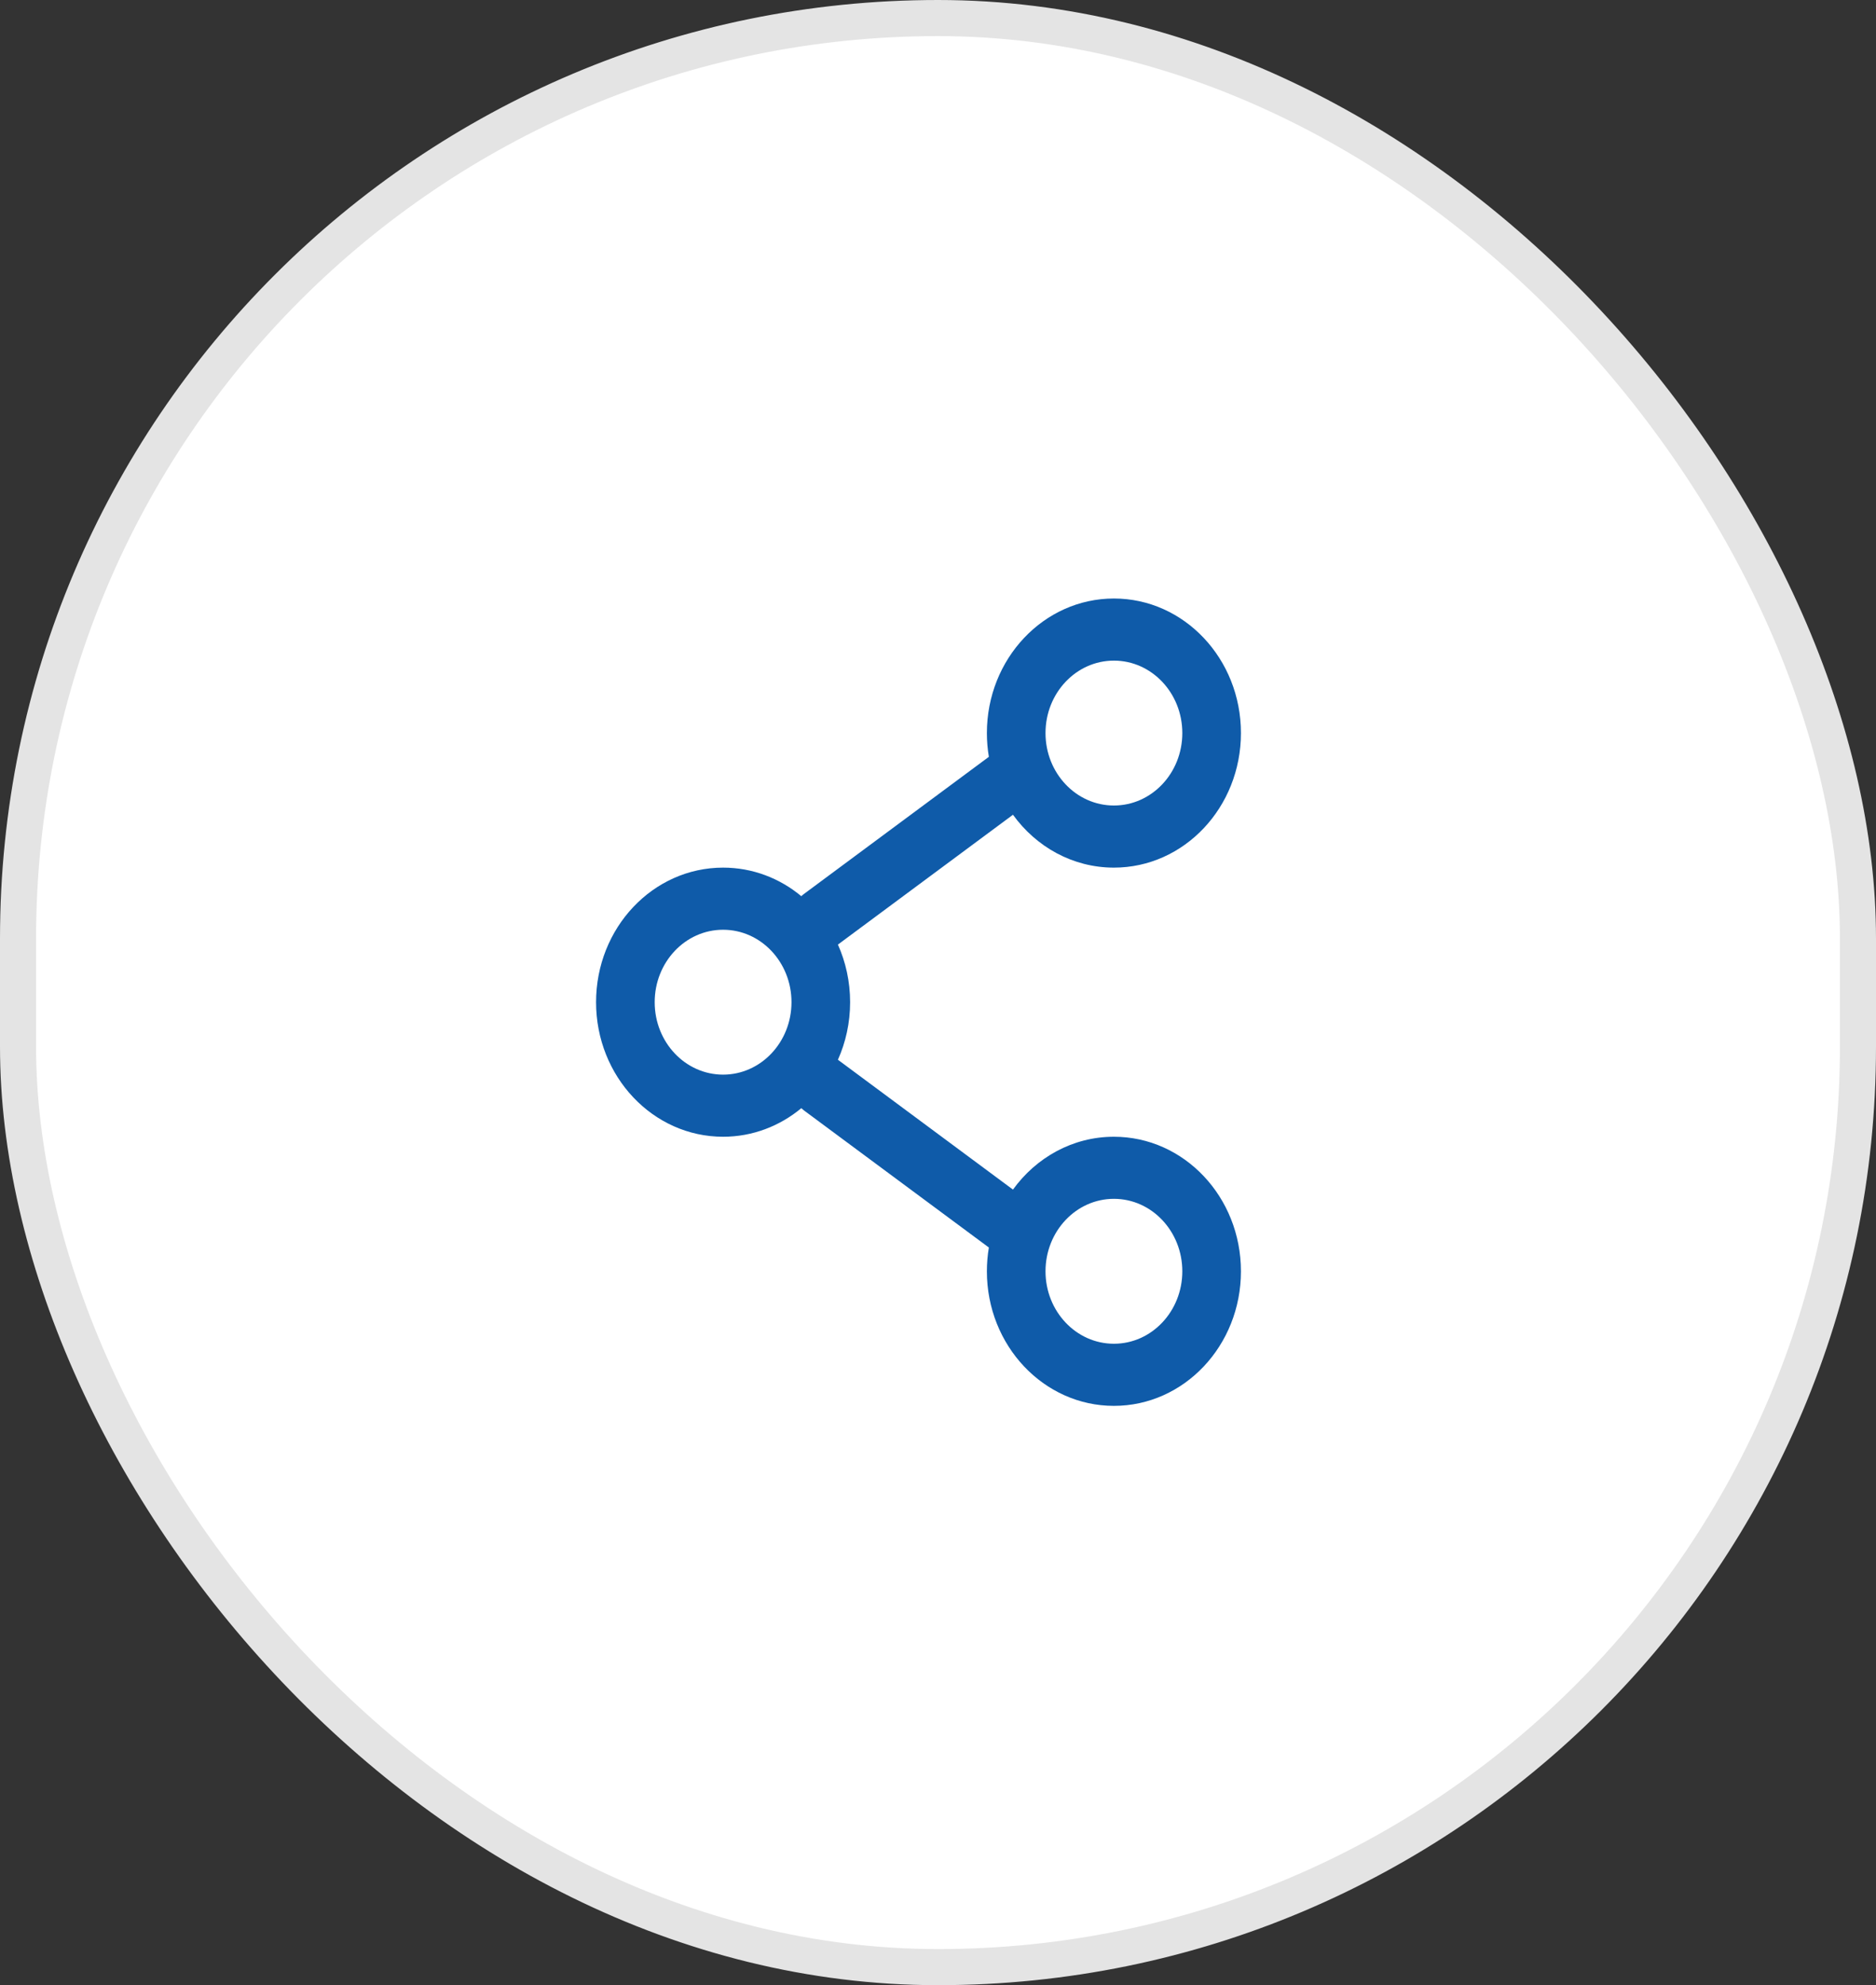
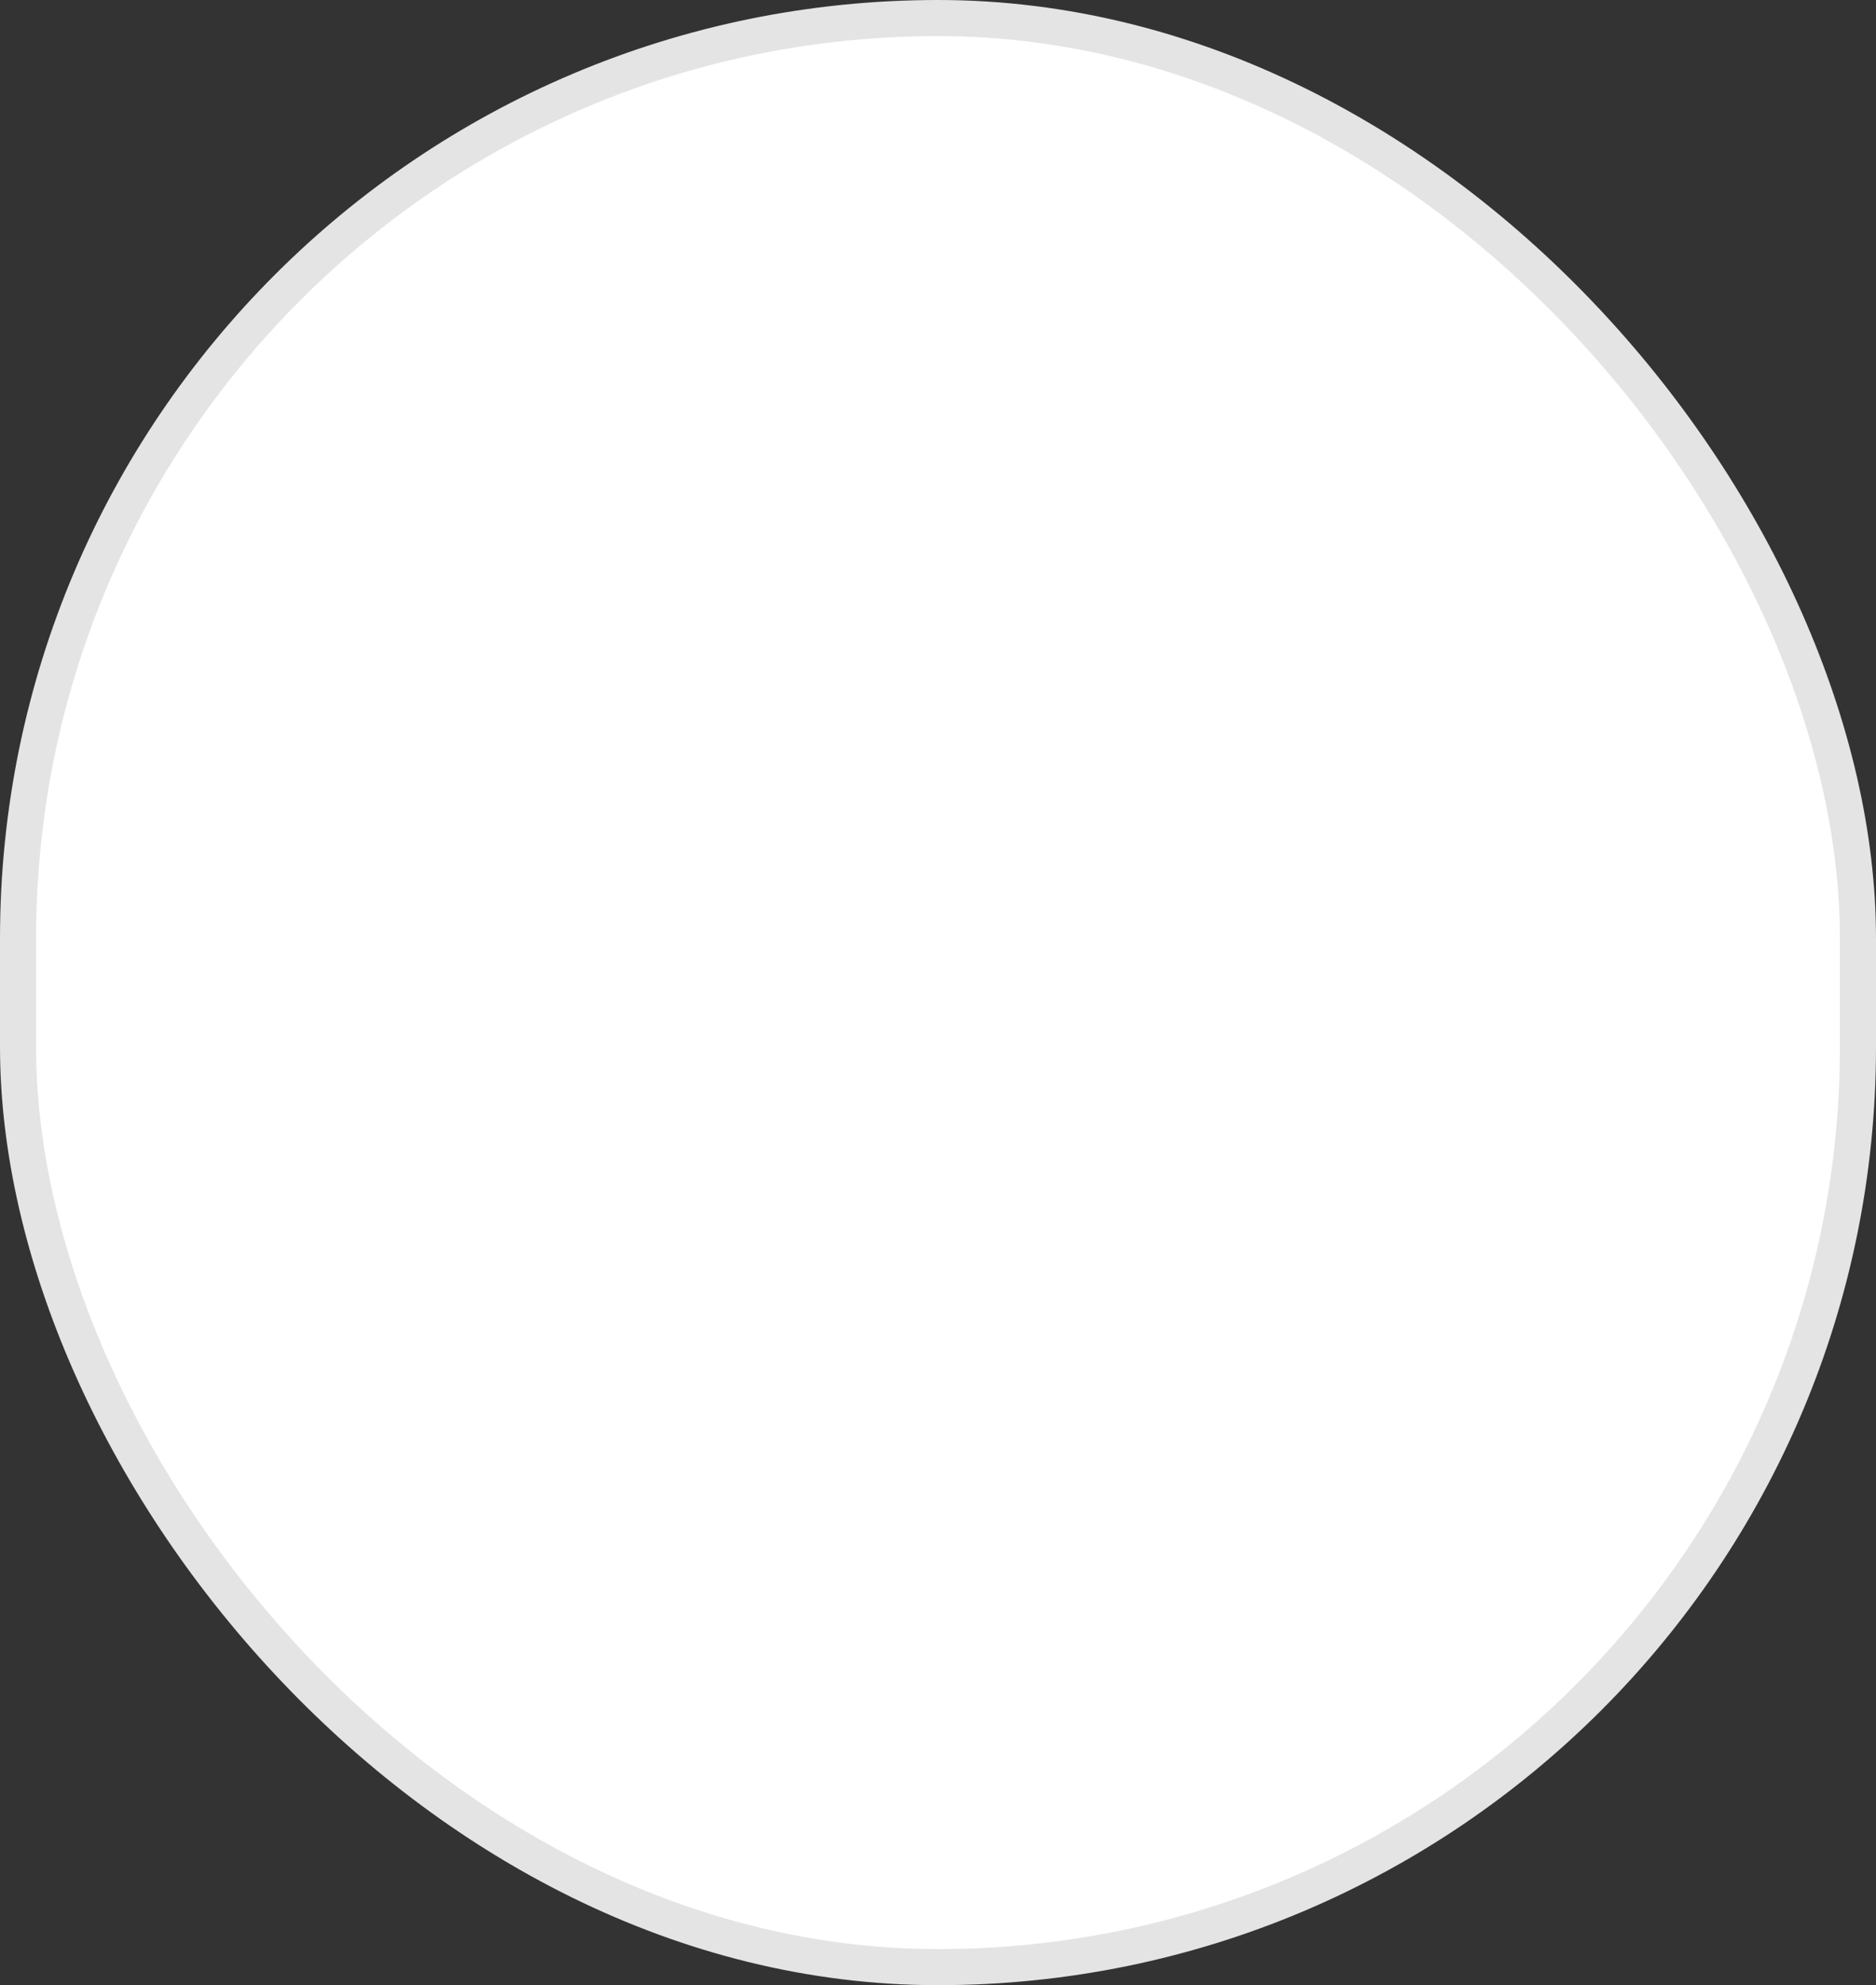
<svg xmlns="http://www.w3.org/2000/svg" width="52" height="55" viewBox="0 0 52 55" fill="none">
  <rect x="0" y="0" width="52" height="55" fill="#333333" stroke="none" />
  <rect x="0.5" y="0.5" width="51" height="54" rx="25.5" fill="white" stroke="#E4E4E4" />
-   <path fill-rule="evenodd" clip-rule="evenodd" d="M30.876 16.582C28.932 16.582 27.355 18.251 27.355 20.31C27.355 20.535 27.374 20.755 27.41 20.968L22.285 24.767C22.259 24.786 22.235 24.807 22.211 24.829C21.614 24.333 20.861 24.038 20.043 24.038C18.098 24.038 16.522 25.707 16.522 27.766C16.522 29.825 18.098 31.494 20.043 31.494C20.861 31.494 21.614 31.198 22.211 30.703C22.235 30.725 22.259 30.745 22.285 30.765L27.41 34.563C27.374 34.777 27.355 34.997 27.355 35.222C27.355 37.281 28.932 38.95 30.876 38.95C32.821 38.95 34.397 37.281 34.397 35.222C34.397 33.163 32.821 31.494 30.876 31.494C29.736 31.494 28.722 32.068 28.078 32.958L23.226 29.361C23.442 28.878 23.564 28.337 23.564 27.766C23.564 27.195 23.442 26.654 23.226 26.17L28.078 22.573C28.722 23.464 29.736 24.038 30.876 24.038C32.821 24.038 34.397 22.369 34.397 20.31C34.397 18.251 32.821 16.582 30.876 16.582ZM28.98 20.31C28.98 19.201 29.829 18.303 30.876 18.303C31.923 18.303 32.772 19.201 32.772 20.31C32.772 21.419 31.923 22.317 30.876 22.317C29.829 22.317 28.98 21.419 28.98 20.31ZM20.043 25.759C18.996 25.759 18.147 26.657 18.147 27.766C18.147 28.875 18.996 29.773 20.043 29.773C21.09 29.773 21.939 28.875 21.939 27.766C21.939 26.657 21.09 25.759 20.043 25.759ZM30.876 33.214C29.829 33.214 28.98 34.113 28.98 35.222C28.98 36.33 29.829 37.229 30.876 37.229C31.923 37.229 32.772 36.33 32.772 35.222C32.772 34.113 31.923 33.214 30.876 33.214Z" fill="#0F5BA9" />
</svg>